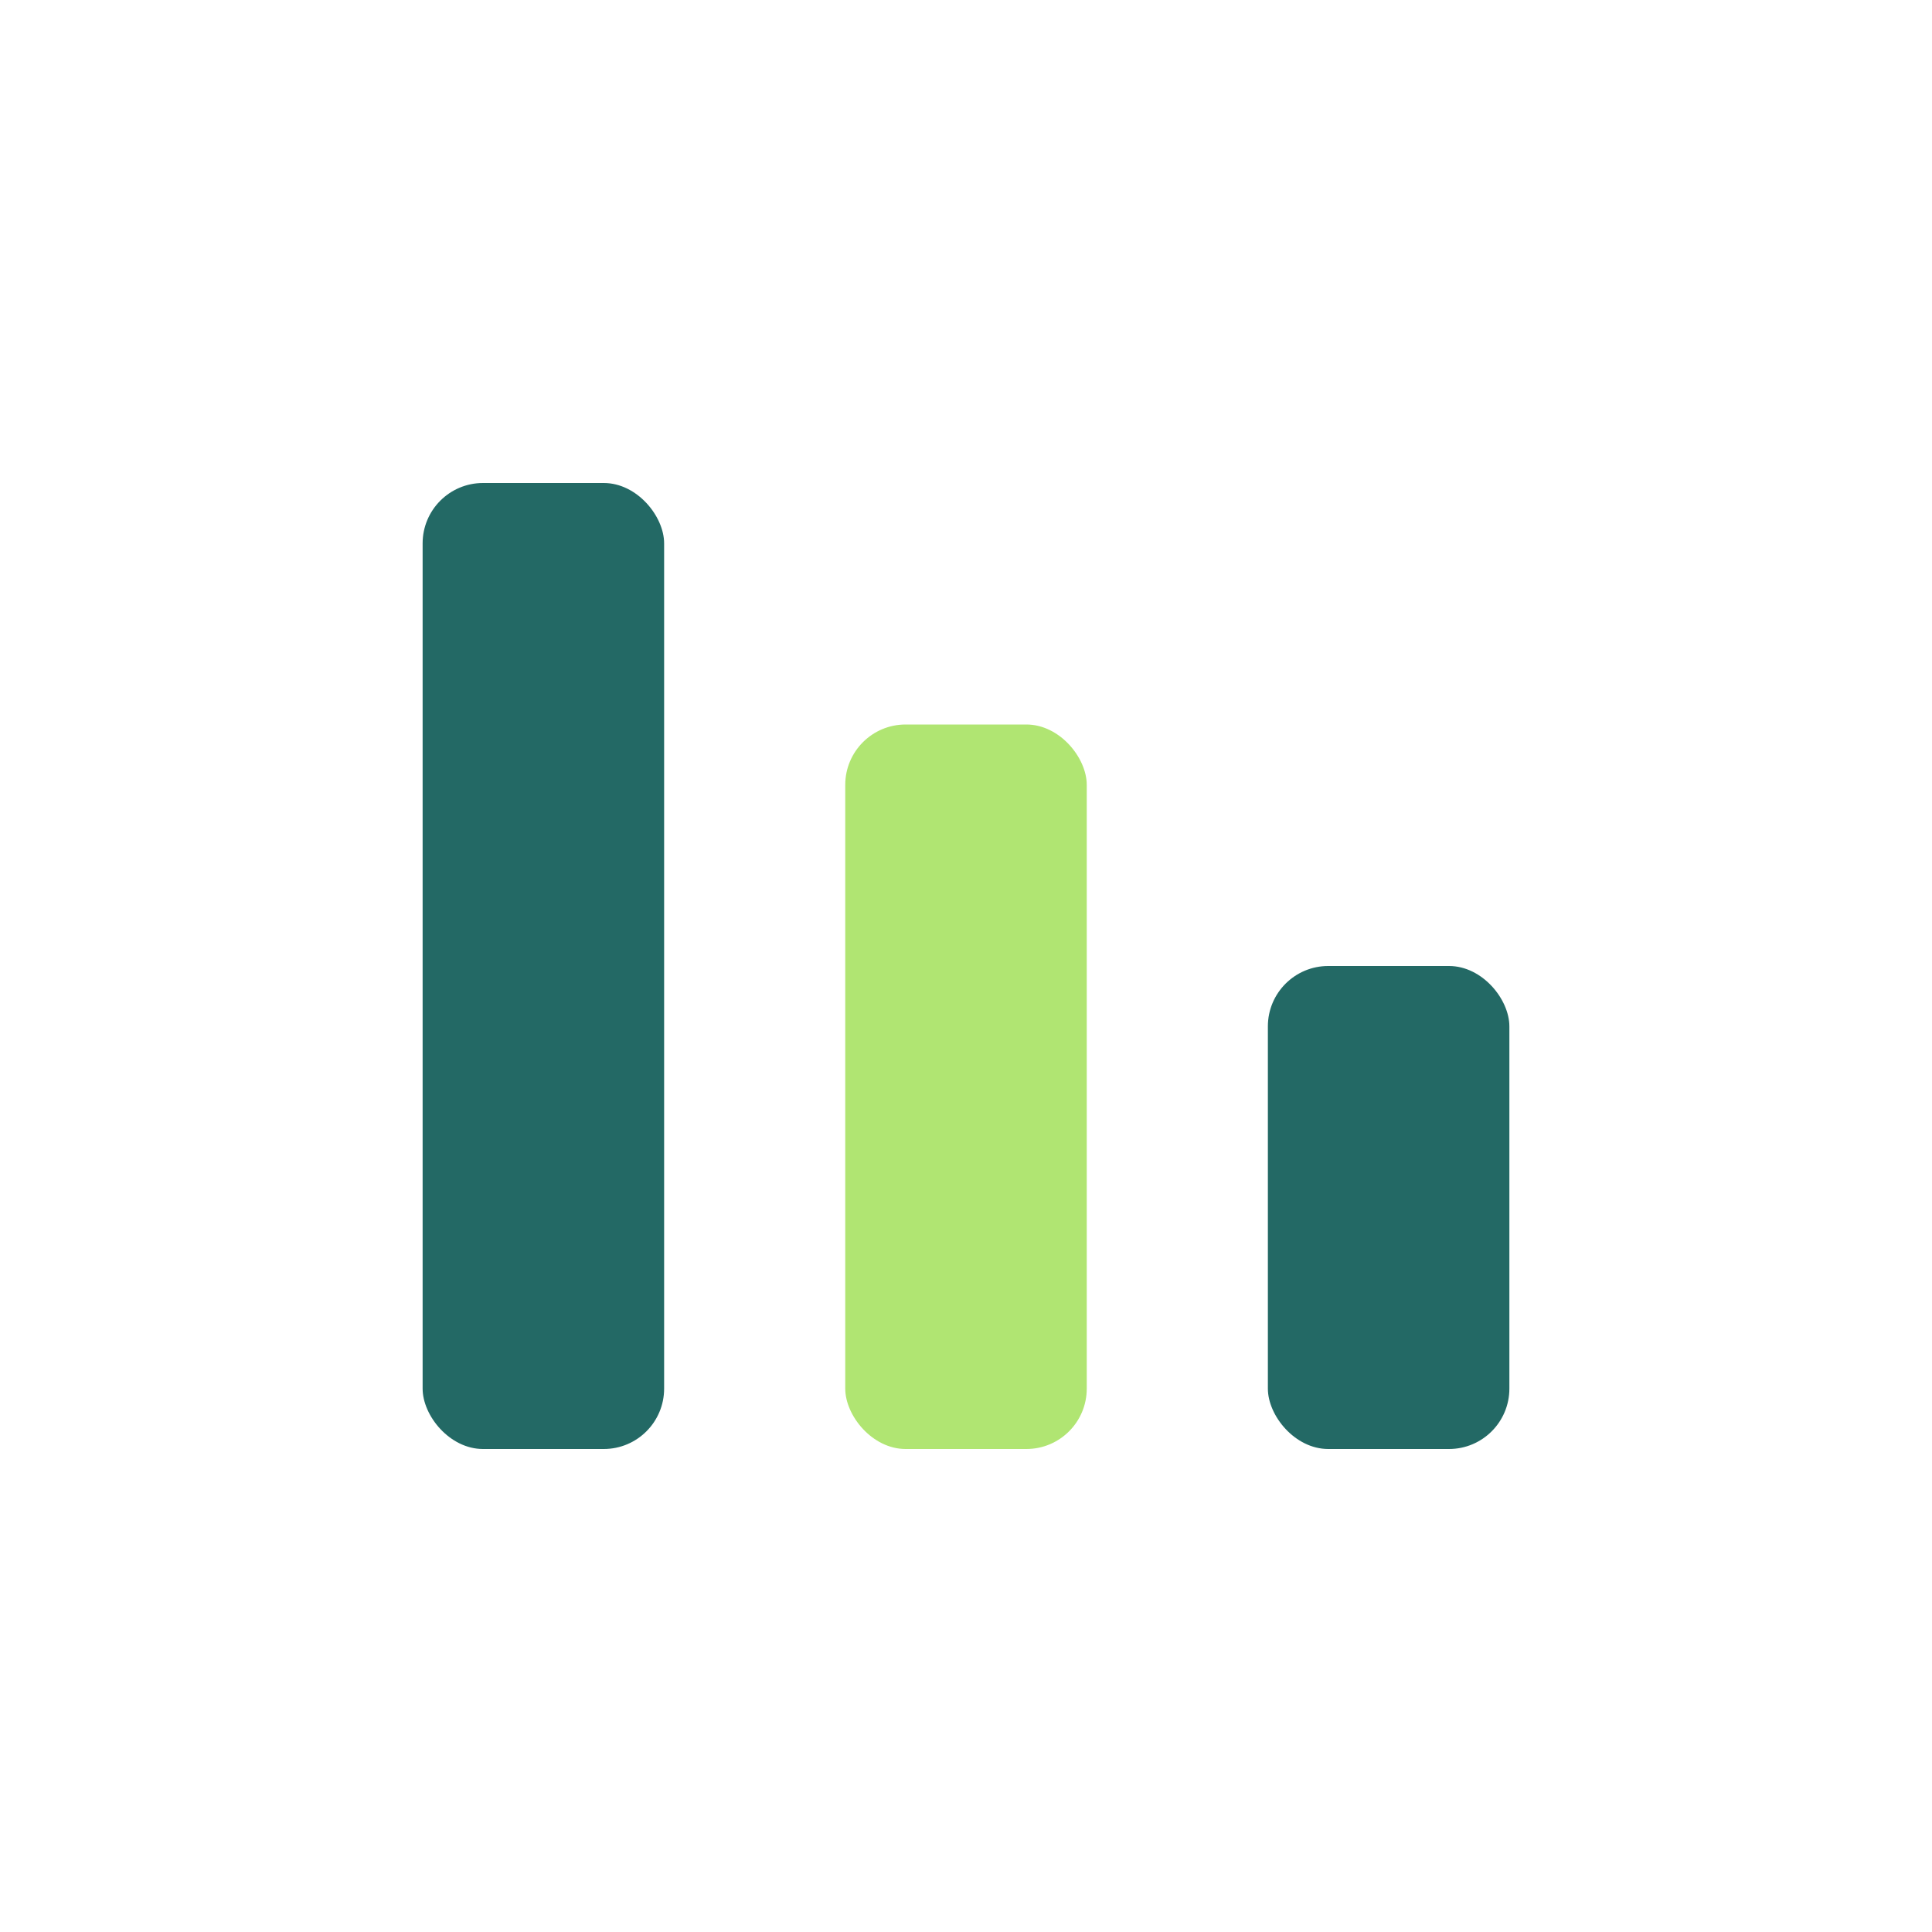
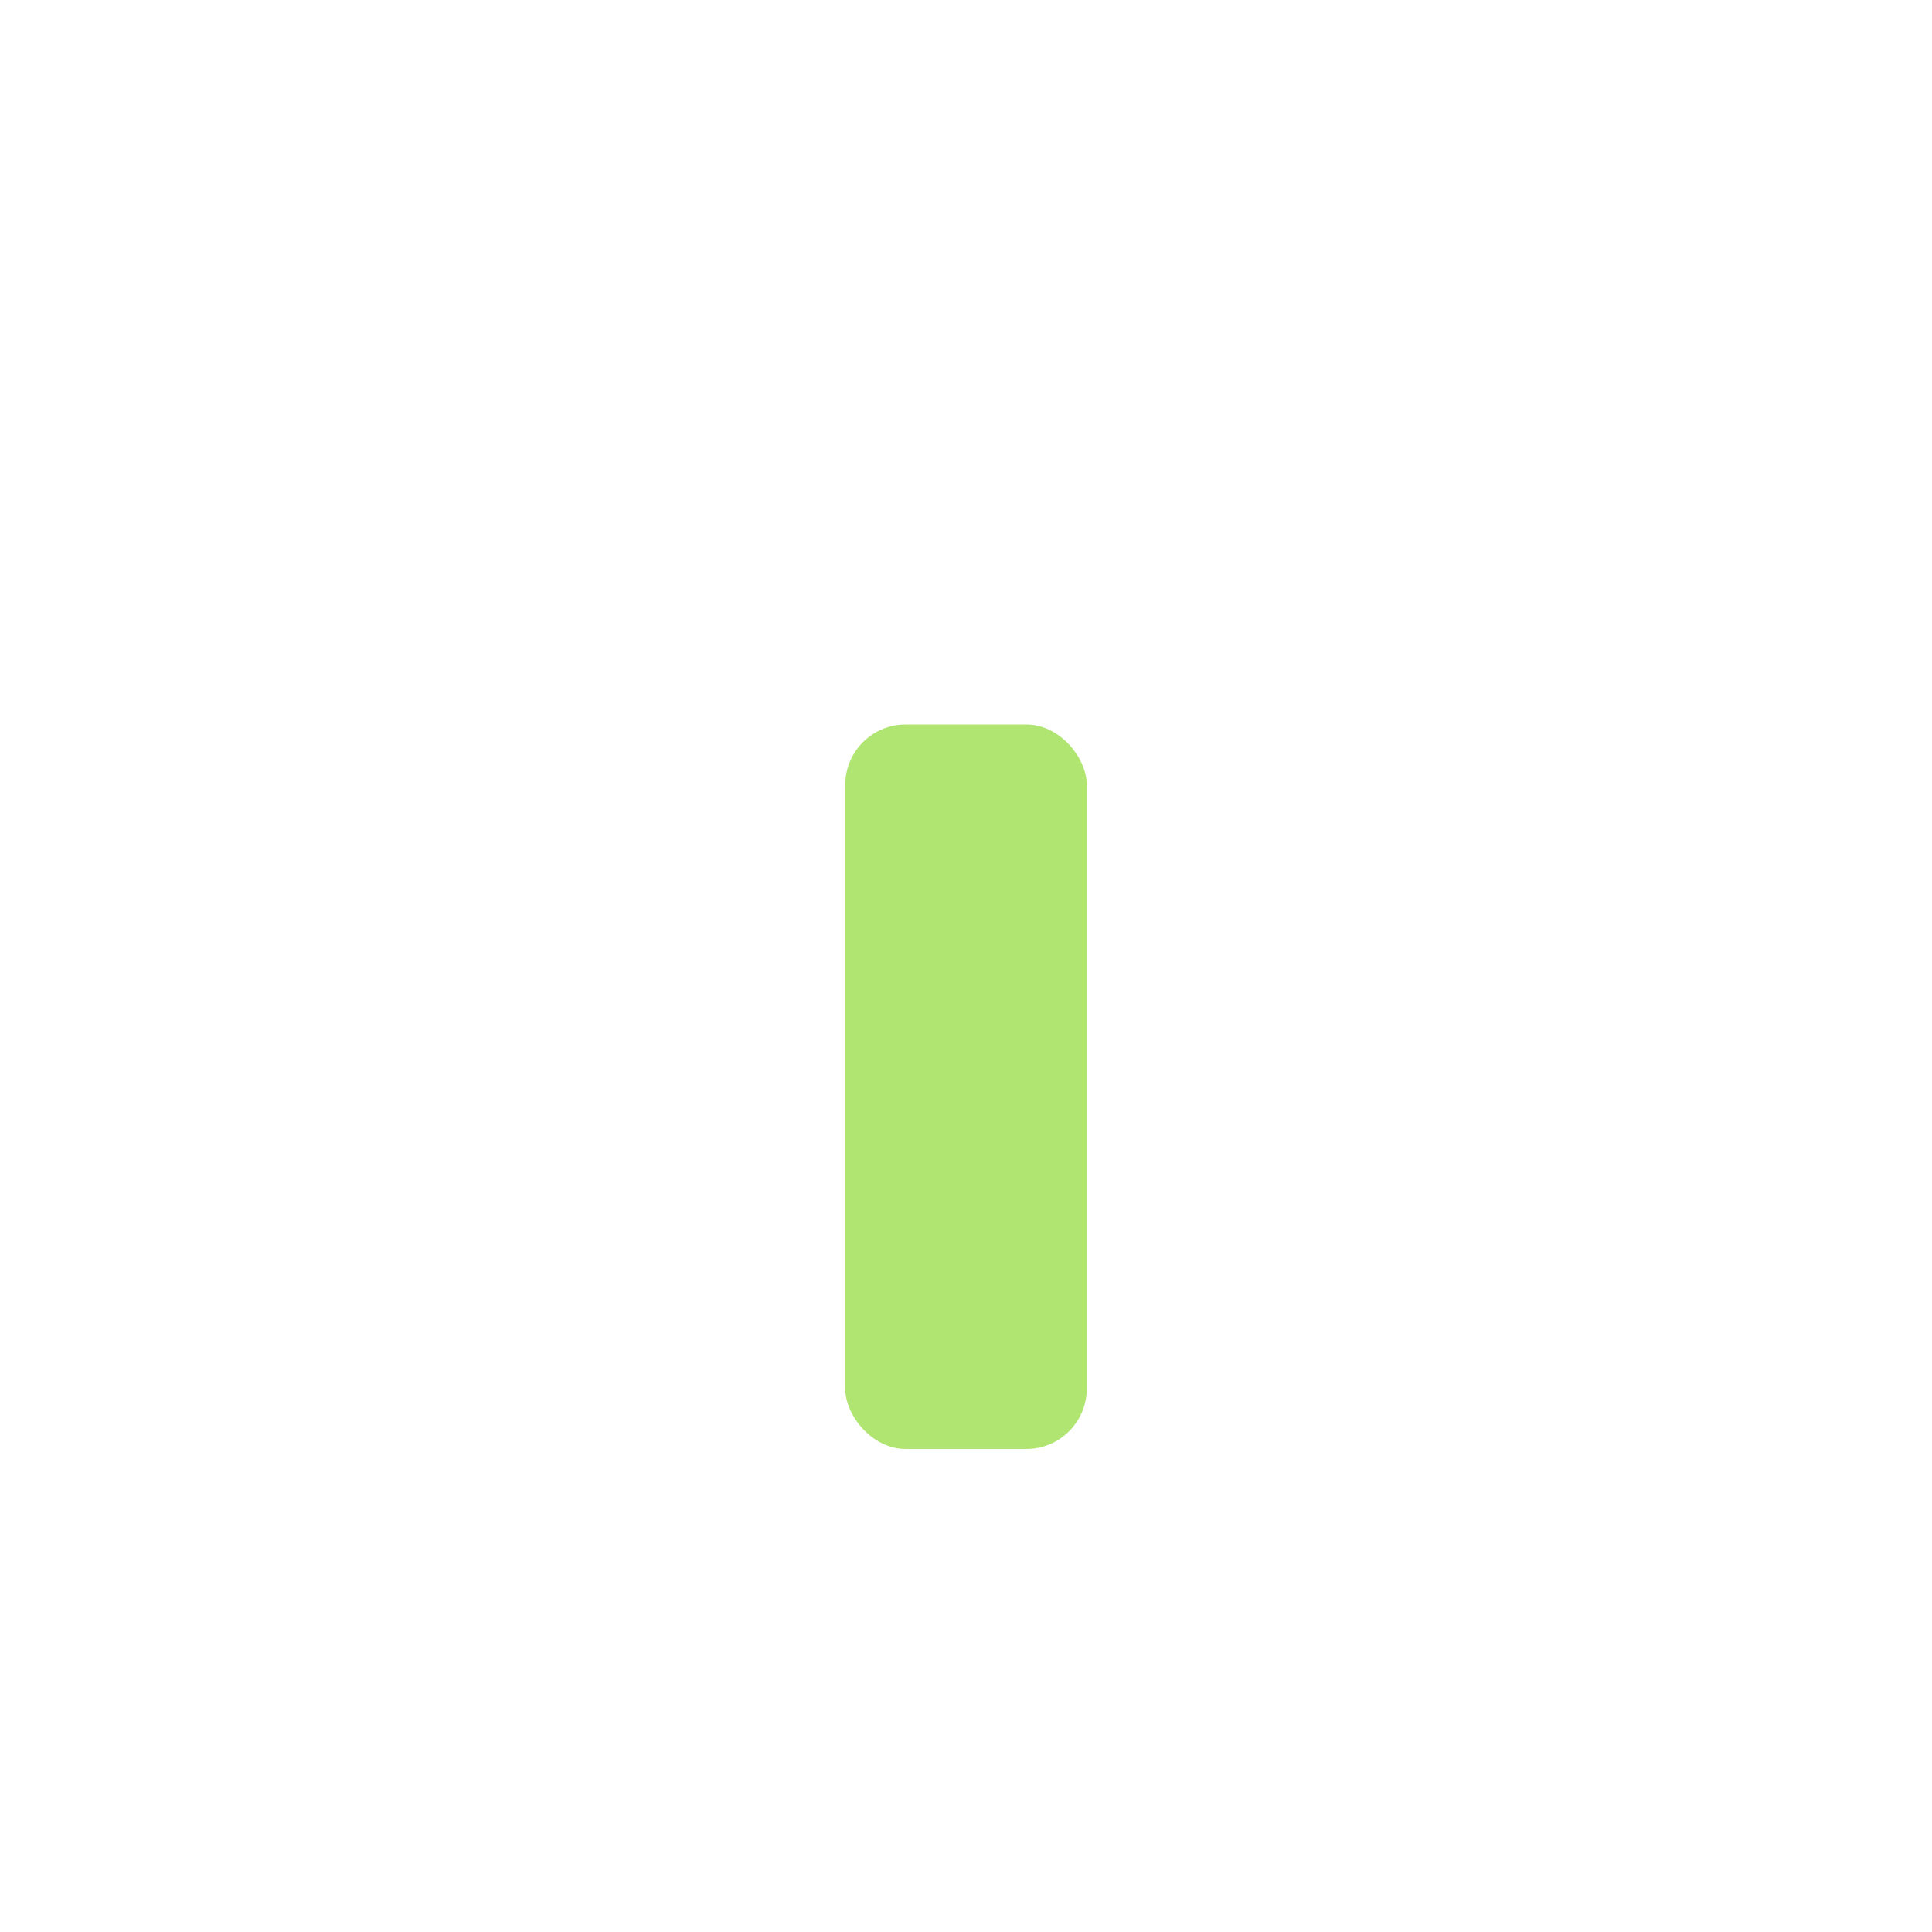
<svg xmlns="http://www.w3.org/2000/svg" width="32" height="32" viewBox="0 0 32 32">
-   <rect x="7" y="8" width="4" height="16" rx="1" fill="#236965" />
  <rect x="14" y="12" width="4" height="12" rx="1" fill="#B0E572" />
-   <rect x="21" y="16" width="4" height="8" rx="1" fill="#236965" />
</svg>